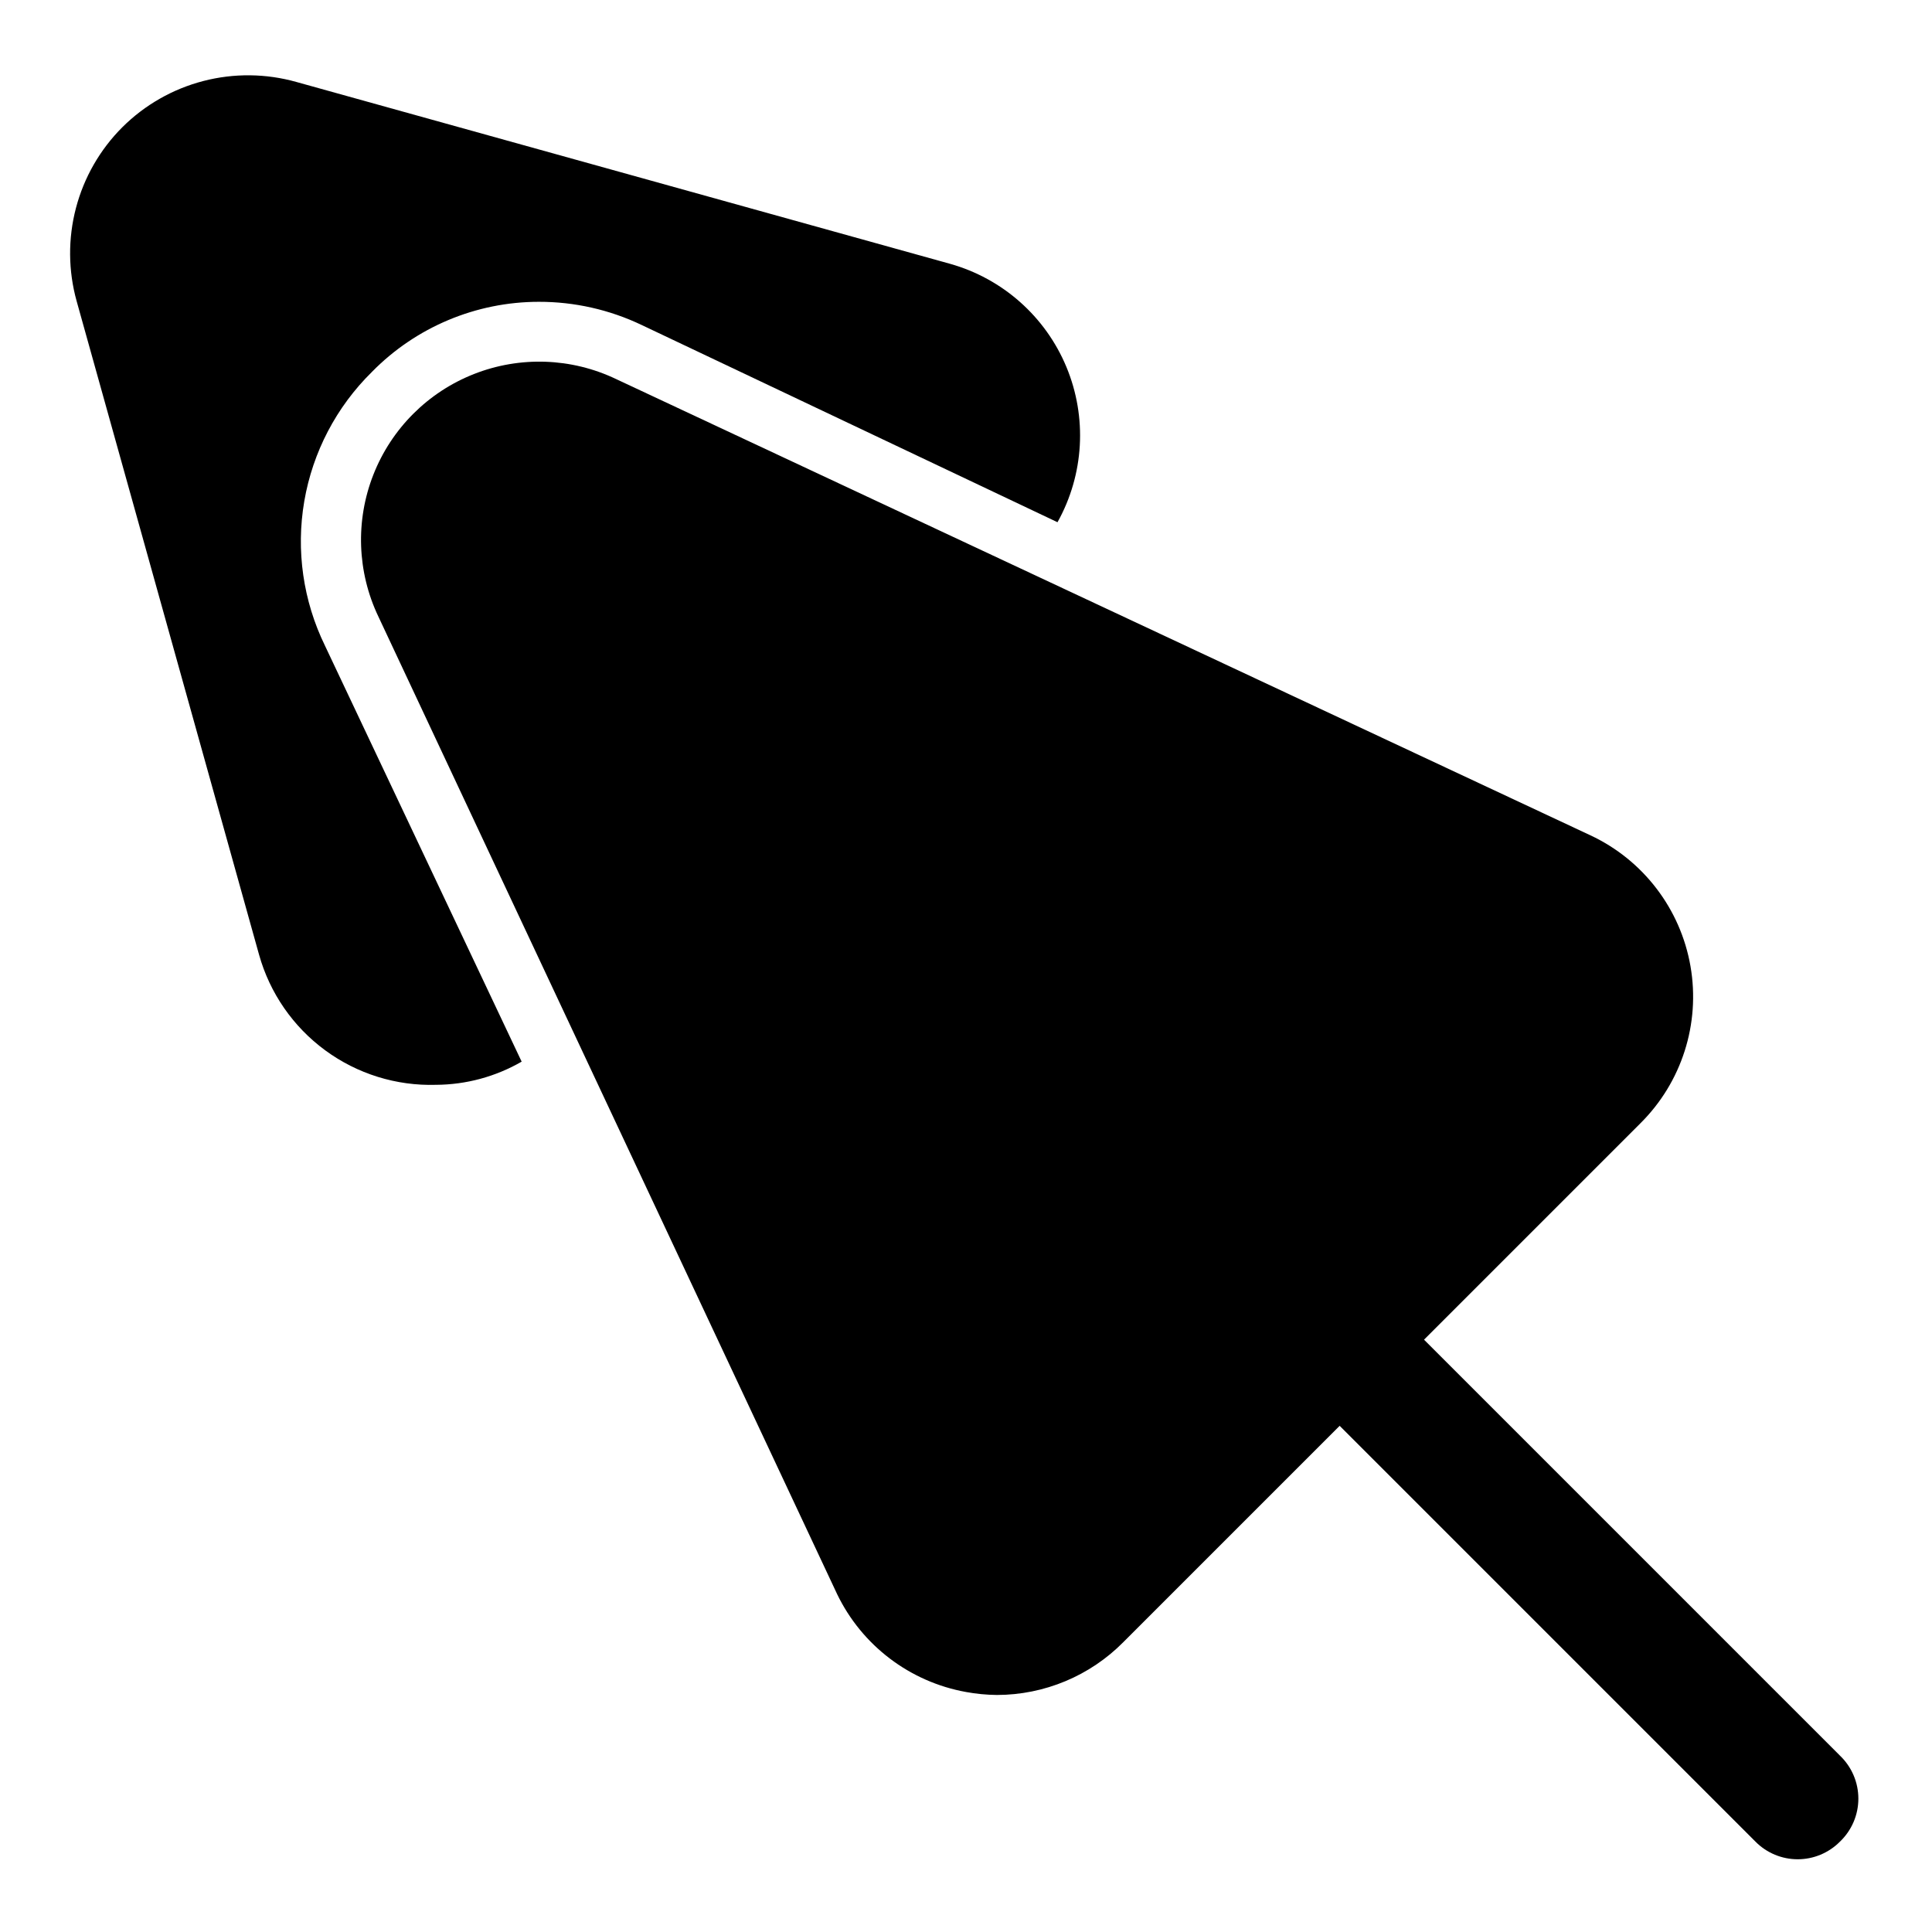
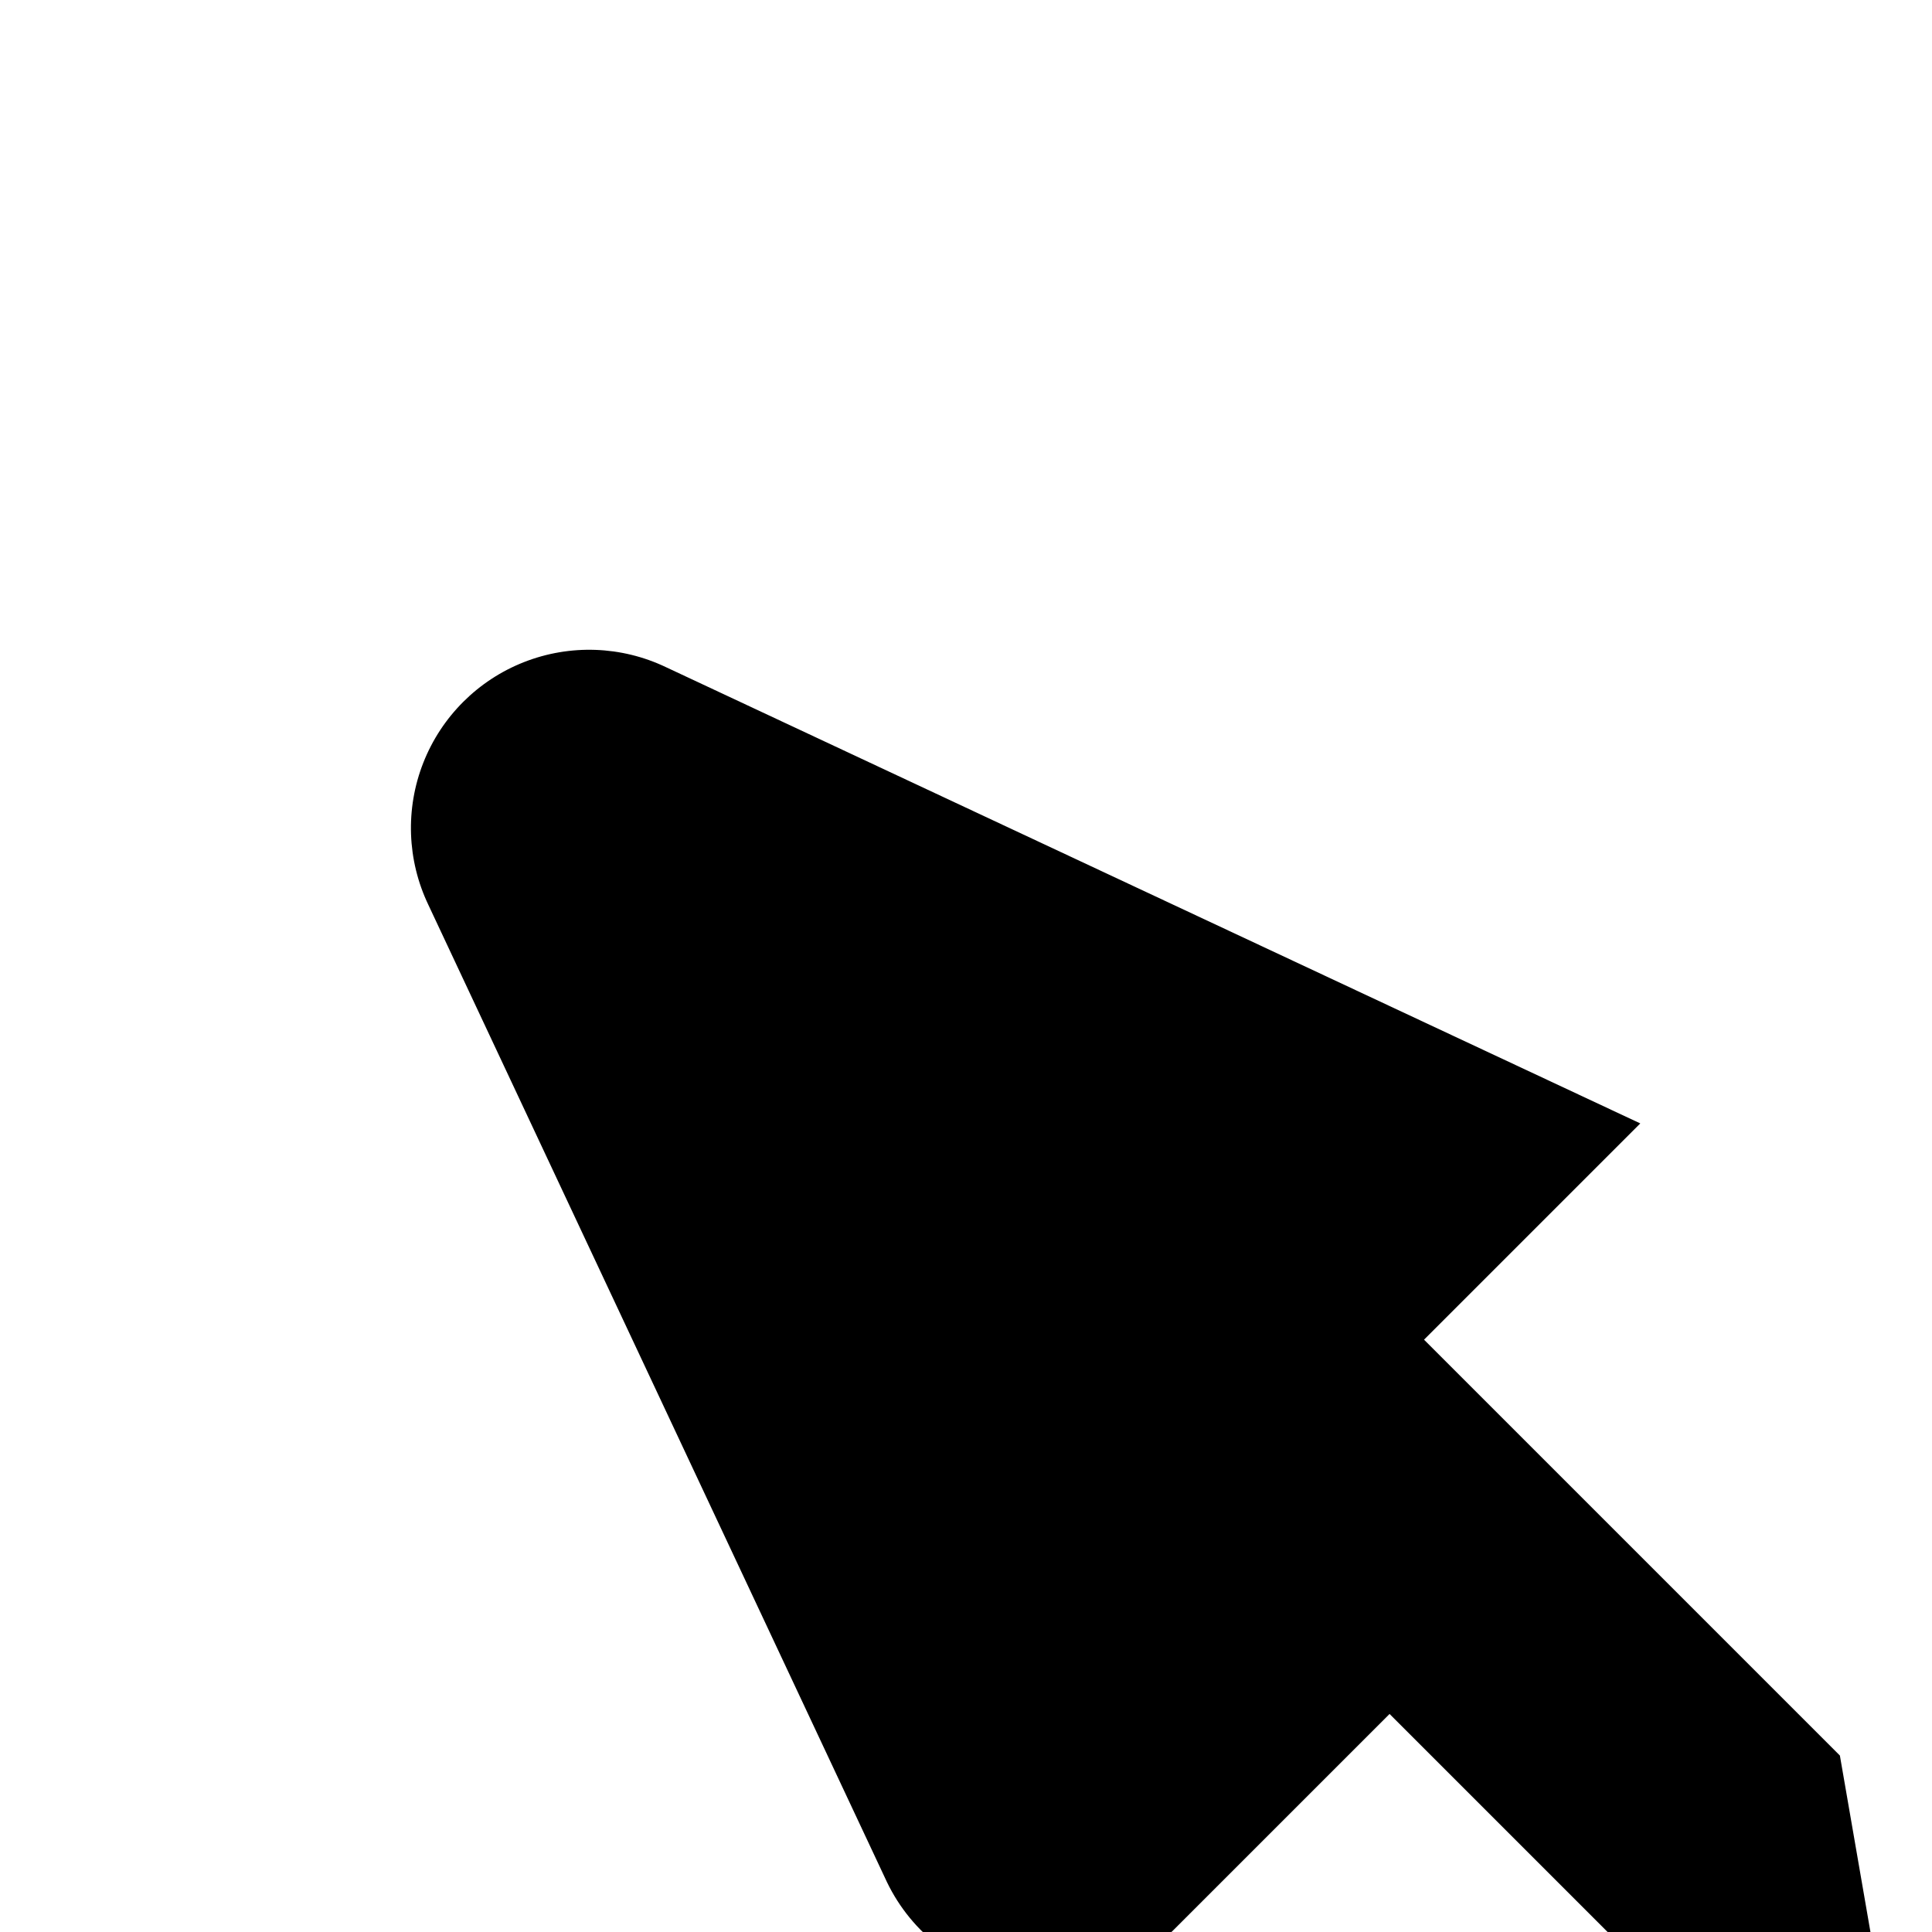
<svg xmlns="http://www.w3.org/2000/svg" fill="#000000" width="800px" height="800px" version="1.1" viewBox="144 144 512 512">
  <g>
-     <path d="m631.59 609.24-110.21-110.21 57.309-57.309v-0.004c10.977-10.863 15.949-26.41 13.312-41.629-2.637-15.219-12.547-28.188-26.539-34.727l-258.2-120.91c-11.824-5.648-25.465-6.129-37.66-1.328-12.191 4.801-21.844 14.449-26.645 26.645-4.801 12.191-4.32 25.832 1.328 37.656l121.54 258.99v0.004c6.57 13.633 19.273 23.289 34.168 25.977 2.699 0.496 5.438 0.758 8.184 0.789 12.602-0.012 24.676-5.059 33.535-14.016l57.309-57.309 110.21 110.21c2.953 2.981 6.981 4.656 11.176 4.656 4.199 0 8.223-1.676 11.18-4.656 3.129-2.973 4.898-7.098 4.898-11.414s-1.77-8.441-4.898-11.414z" />
-     <path d="m242.56 242.56c11.656-11.879 27.598-18.57 44.238-18.578 9.426-0.016 18.734 2.082 27.238 6.141l110.21 52.27h0.004c7.043-12.633 7.914-27.797 2.356-41.152-5.555-13.355-16.926-23.43-30.855-27.336l-173.18-48.176c-8.059-2.273-16.578-2.363-24.684-0.262-8.105 2.102-15.508 6.324-21.445 12.227-5.934 5.922-10.184 13.316-12.312 21.422-2.129 8.109-2.066 16.637 0.188 24.711l48.336 173.18c2.844 10.16 9.012 19.078 17.516 25.328 8.5 6.25 18.852 9.473 29.402 9.152 7.961-0.043 15.773-2.16 22.672-6.141l-52.113-110.21v-0.004c-5.805-11.871-7.727-25.27-5.496-38.297 2.234-13.023 8.508-25.02 17.934-34.281z" />
+     <path d="m631.59 609.24-110.21-110.21 57.309-57.309v-0.004l-258.2-120.91c-11.824-5.648-25.465-6.129-37.66-1.328-12.191 4.801-21.844 14.449-26.645 26.645-4.801 12.191-4.32 25.832 1.328 37.656l121.54 258.99v0.004c6.57 13.633 19.273 23.289 34.168 25.977 2.699 0.496 5.438 0.758 8.184 0.789 12.602-0.012 24.676-5.059 33.535-14.016l57.309-57.309 110.21 110.21c2.953 2.981 6.981 4.656 11.176 4.656 4.199 0 8.223-1.676 11.18-4.656 3.129-2.973 4.898-7.098 4.898-11.414s-1.77-8.441-4.898-11.414z" />
  </g>
</svg>